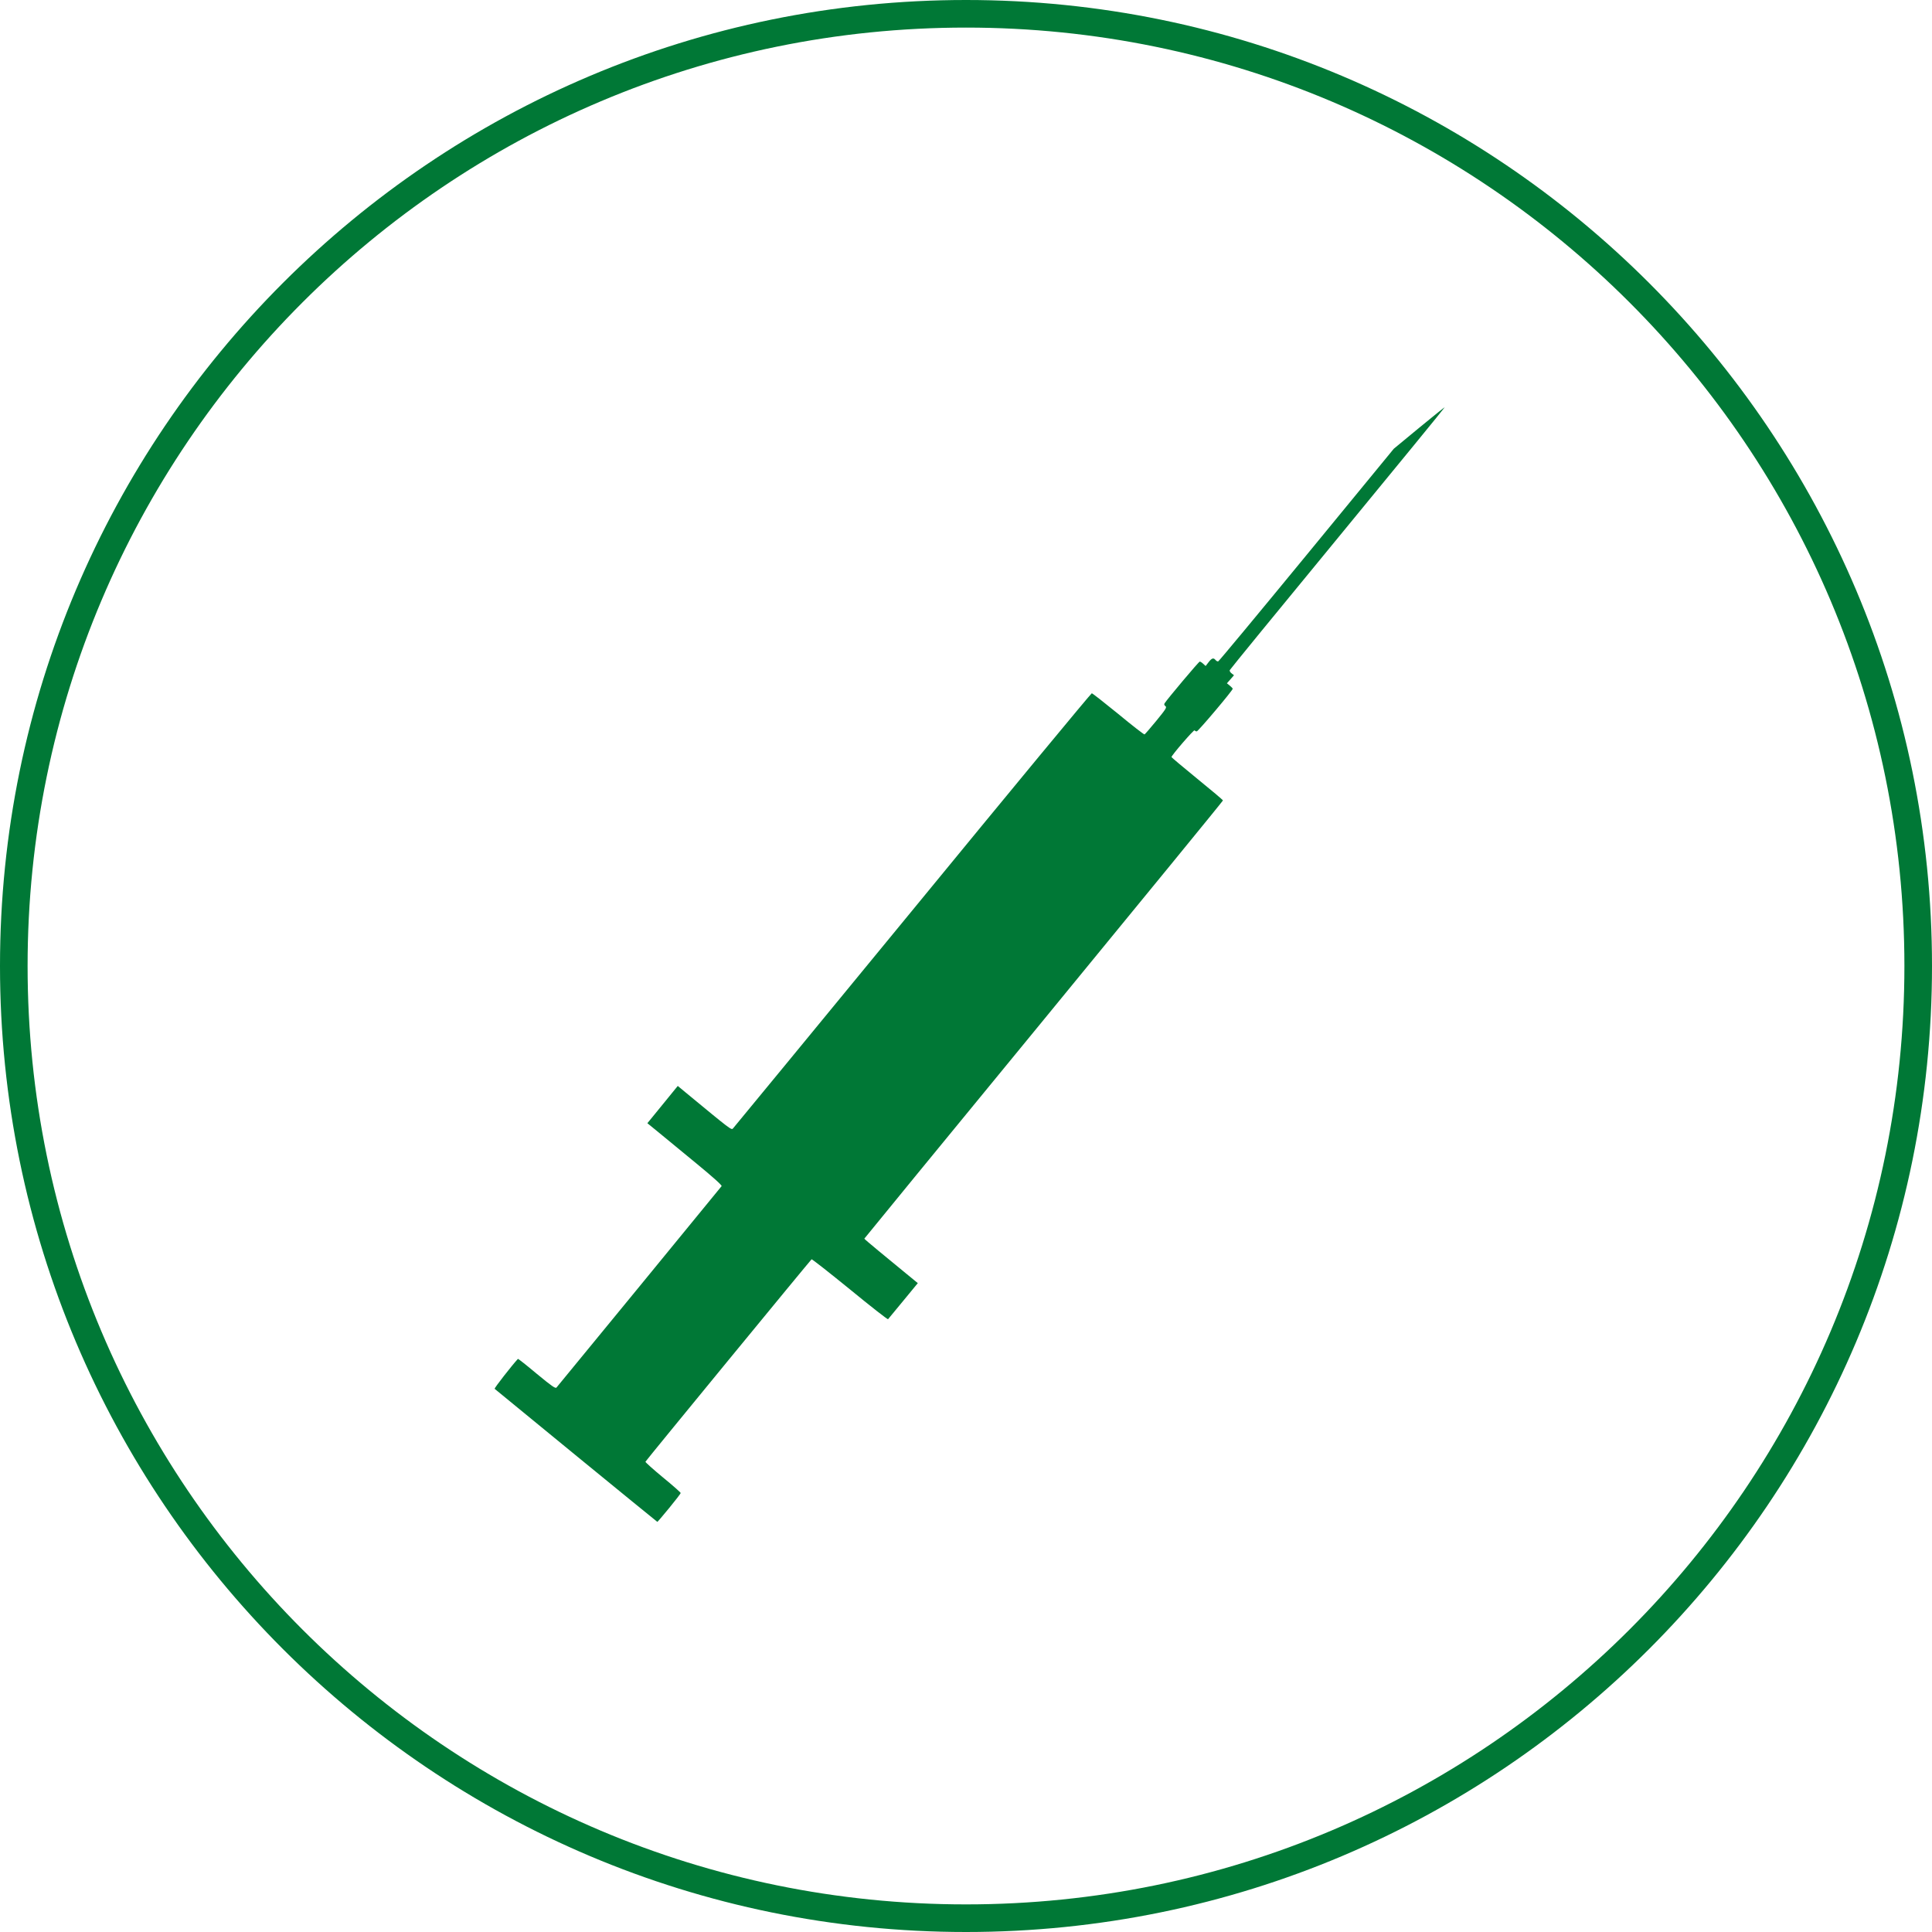
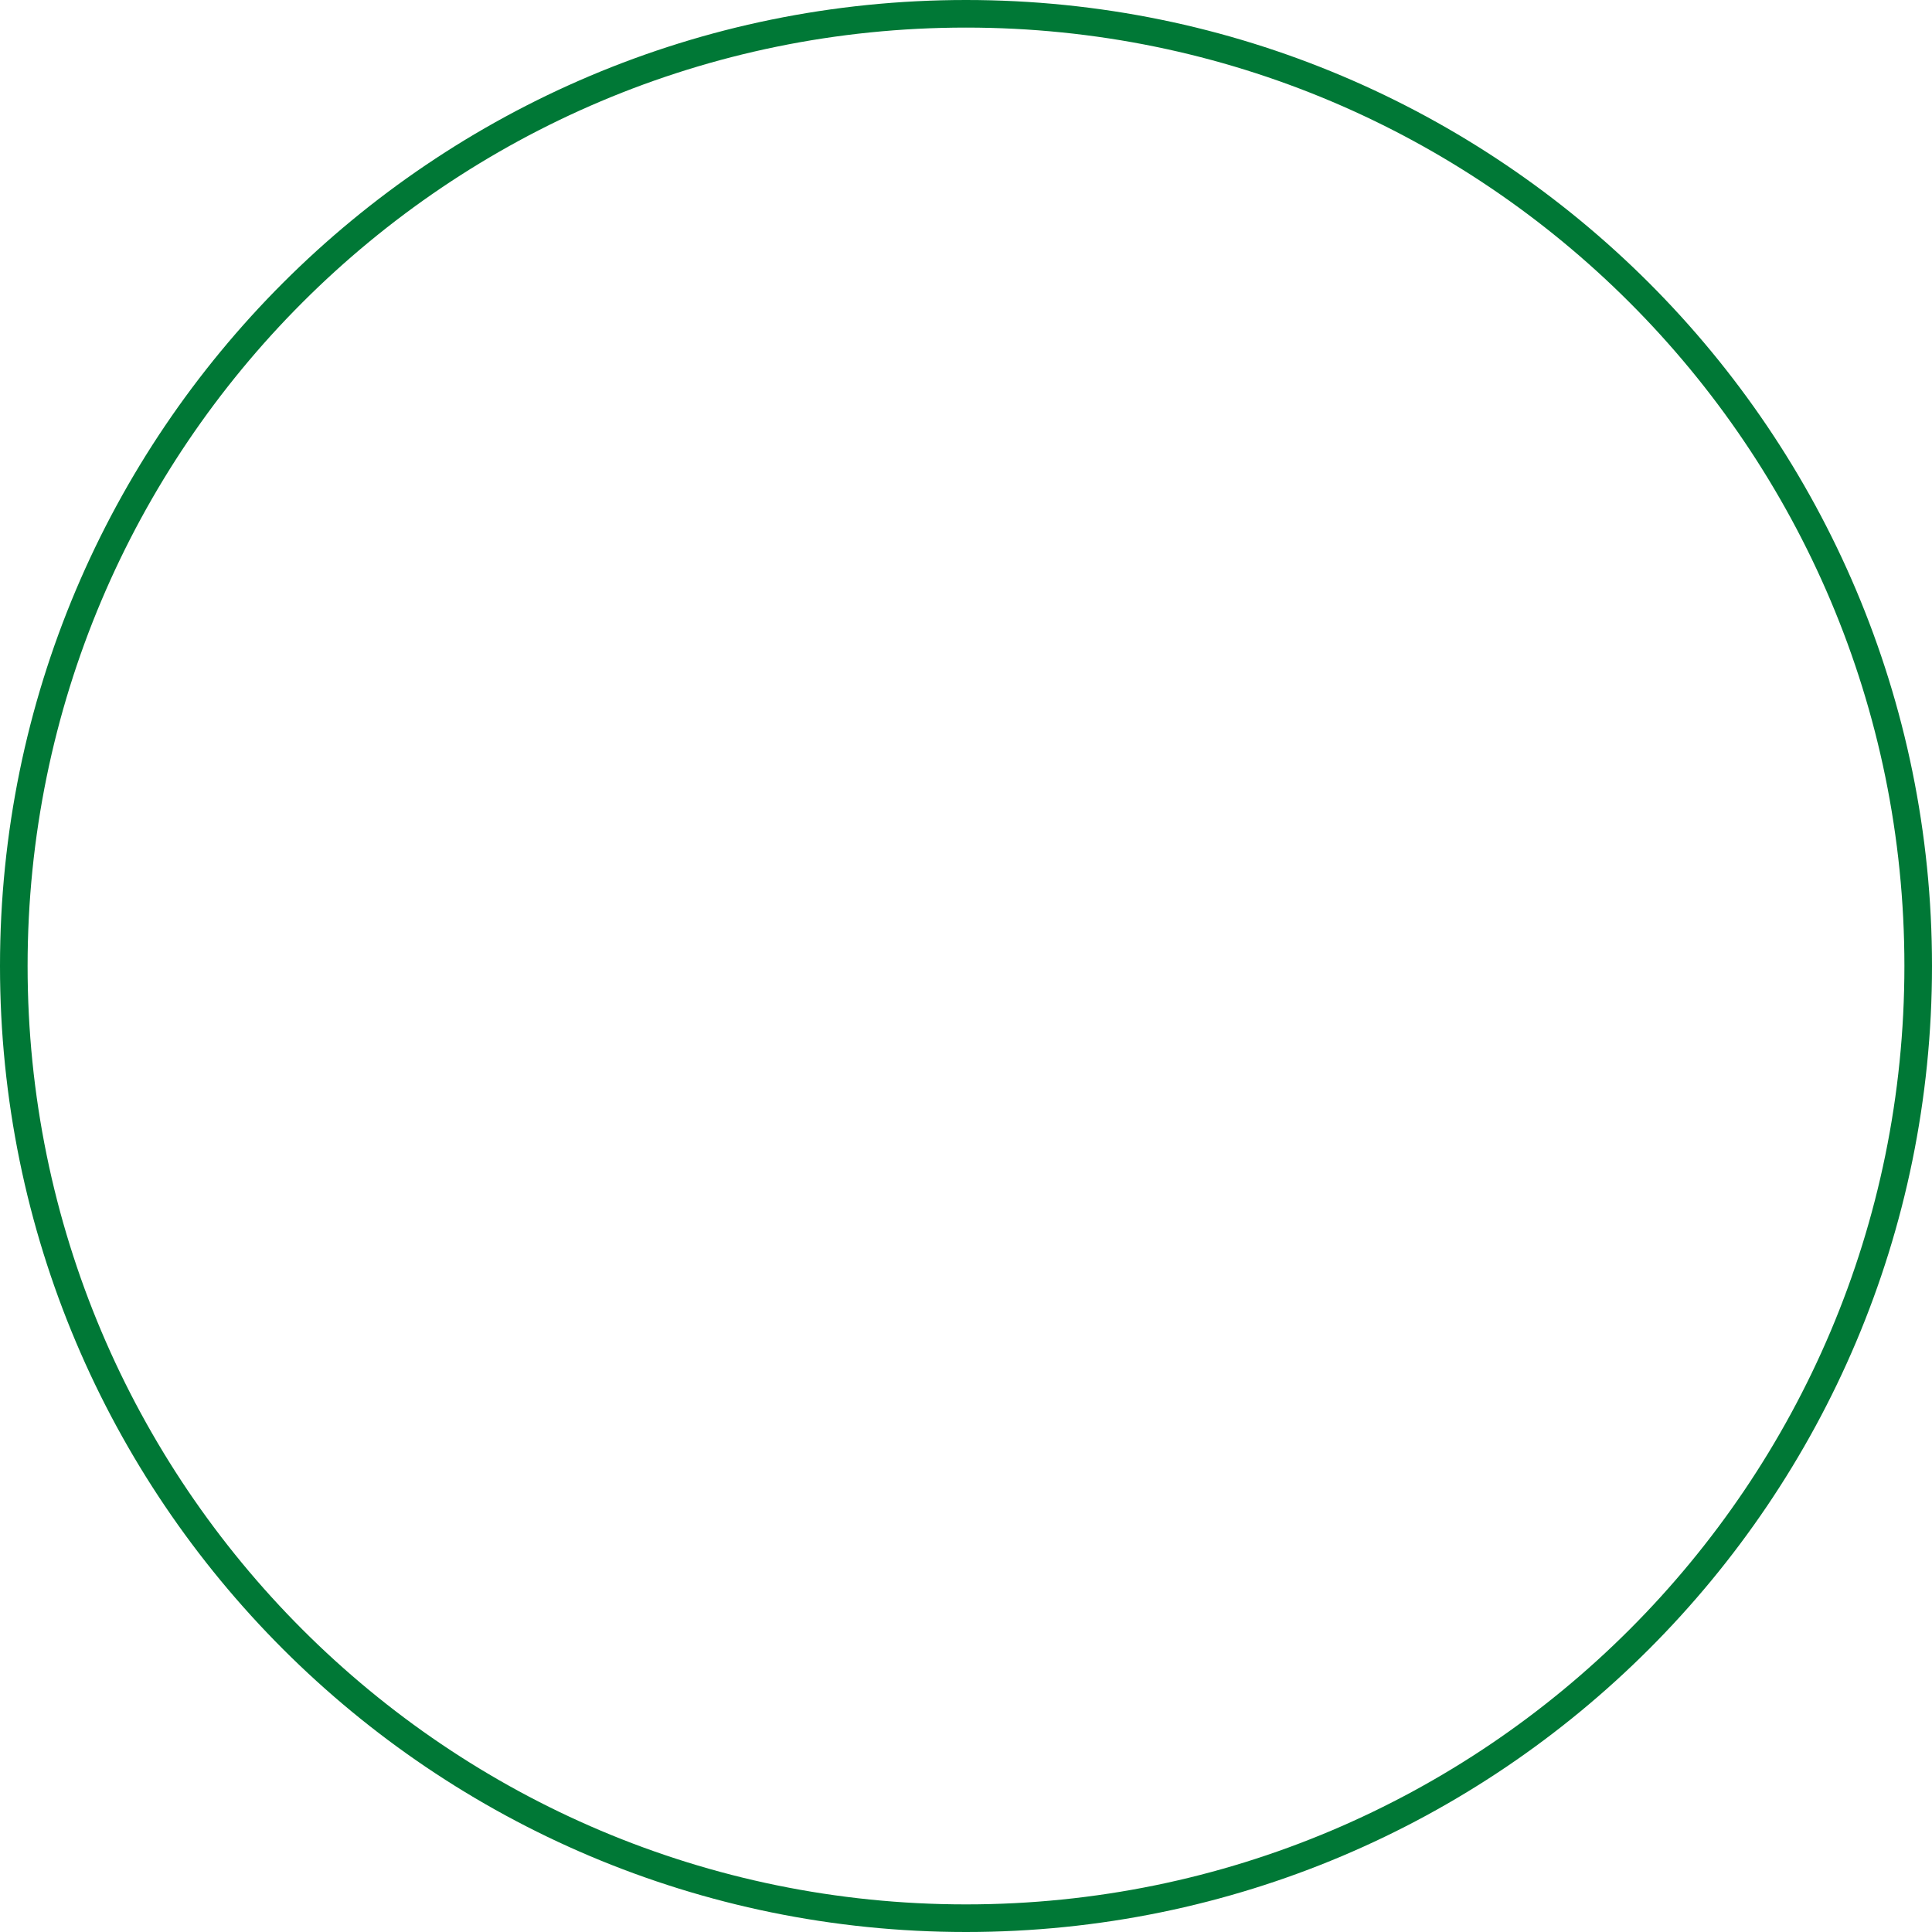
<svg xmlns="http://www.w3.org/2000/svg" width="200" height="200" viewBox="0 0 200 200" fill="none">
  <path fill-rule="evenodd" clip-rule="evenodd" d="M100 200C155.228 200 200 155.229 200 100C200 44.772 155.228 0 100 0C44.772 0 0 44.772 0 100C0 155.229 44.772 200 100 200ZM100 197.142C153.65 197.142 197.143 153.65 197.143 99.999C197.143 46.349 153.65 2.856 100 2.856C46.349 2.856 2.857 46.349 2.857 99.999C2.857 153.65 46.349 197.142 100 197.142Z" fill="#007836" />
-   <path d="M69.272 156.111C69.928 155.31 70.462 154.621 70.462 154.554C70.462 154.499 69.639 153.765 68.616 152.931C67.605 152.097 66.793 151.363 66.815 151.319C66.86 151.197 83.904 130.439 84.015 130.361C84.071 130.339 85.85 131.74 87.984 133.474C90.108 135.22 91.887 136.61 91.931 136.565C91.976 136.521 92.687 135.653 93.51 134.653L95.011 132.829L93.71 131.762C92.999 131.173 91.753 130.15 90.942 129.483C90.141 128.816 89.474 128.26 89.474 128.226C89.474 128.204 97.824 118.009 108.041 105.568C118.248 93.126 126.609 82.909 126.598 82.864C126.598 82.808 125.397 81.797 123.929 80.607C122.473 79.418 121.272 78.406 121.272 78.372C121.272 78.195 123.596 75.504 123.663 75.604C123.696 75.659 123.796 75.715 123.885 75.715C124.029 75.715 127.61 71.479 127.61 71.301C127.61 71.257 127.476 71.112 127.309 70.979L127.009 70.734L127.376 70.323L127.743 69.9L127.498 69.711C127.354 69.6 127.265 69.456 127.309 69.367C127.343 69.278 132.368 63.129 138.483 55.702C144.587 48.275 149.579 42.183 149.557 42.16C149.546 42.138 148.356 43.094 146.911 44.284L144.287 46.452L135.259 57.448C130.3 63.485 126.186 68.444 126.109 68.466C126.042 68.488 125.908 68.422 125.831 68.322C125.619 68.066 125.441 68.121 125.108 68.555L124.808 68.944L124.563 68.722C124.43 68.588 124.263 68.488 124.196 68.488C124.096 68.488 120.827 72.38 120.561 72.802C120.494 72.913 120.516 73.013 120.65 73.102C120.805 73.225 120.694 73.403 119.704 74.614C119.082 75.37 118.537 76.004 118.481 76.026C118.426 76.049 117.203 75.104 115.769 73.914C114.323 72.735 113.089 71.768 113.022 71.768C112.945 71.768 104.595 81.864 94.466 94.216C84.326 106.557 75.965 116.73 75.876 116.819C75.71 116.997 75.665 116.964 71.007 113.117L70.162 112.416L68.839 114.04C68.116 114.929 67.404 115.796 67.271 115.963L67.015 116.274L68.16 117.208C68.783 117.72 70.529 119.165 72.052 120.41C73.864 121.9 74.765 122.712 74.698 122.79C74.431 123.134 57.732 143.503 57.609 143.636C57.498 143.759 57.153 143.525 55.563 142.213C54.518 141.335 53.64 140.645 53.618 140.668C53.062 141.257 51.139 143.714 51.205 143.77C51.628 144.137 68.016 157.545 68.049 157.545C68.072 157.545 68.627 156.9 69.272 156.111Z" fill="#007836" />
</svg>